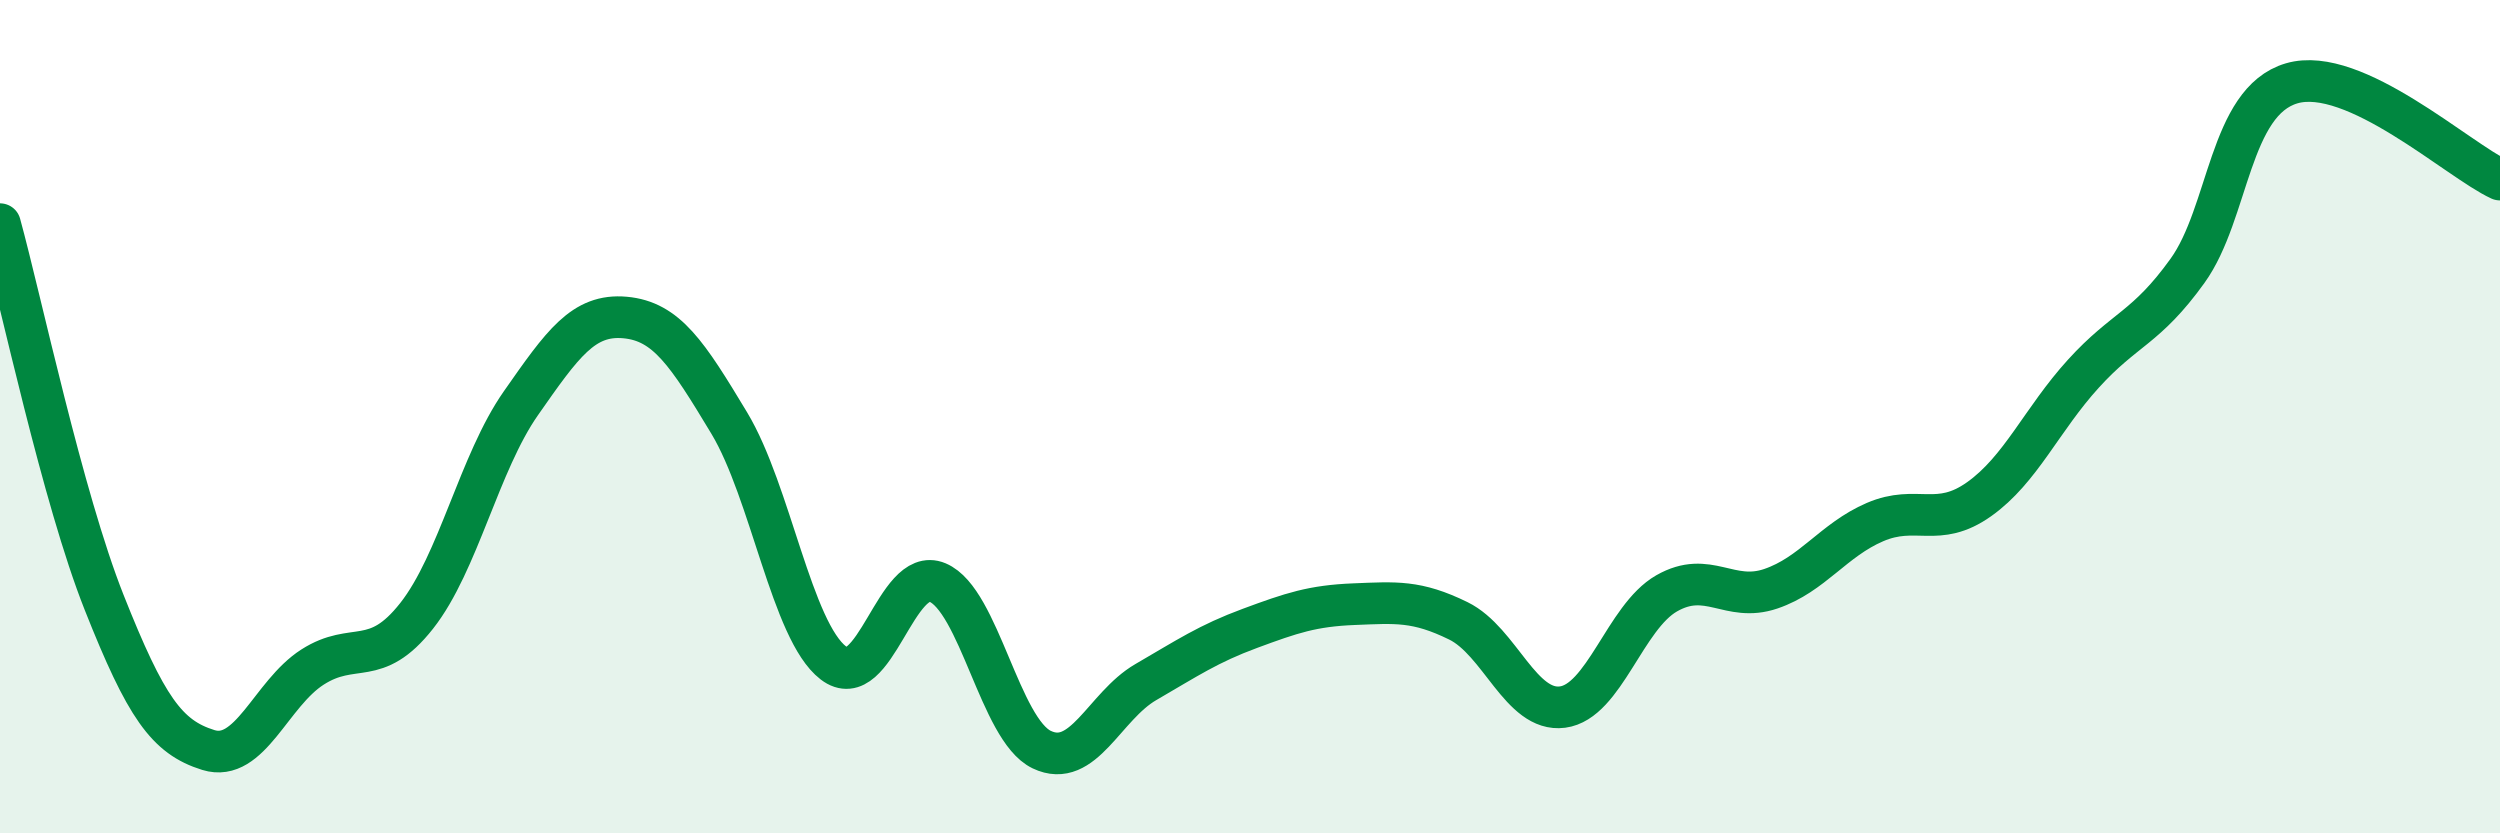
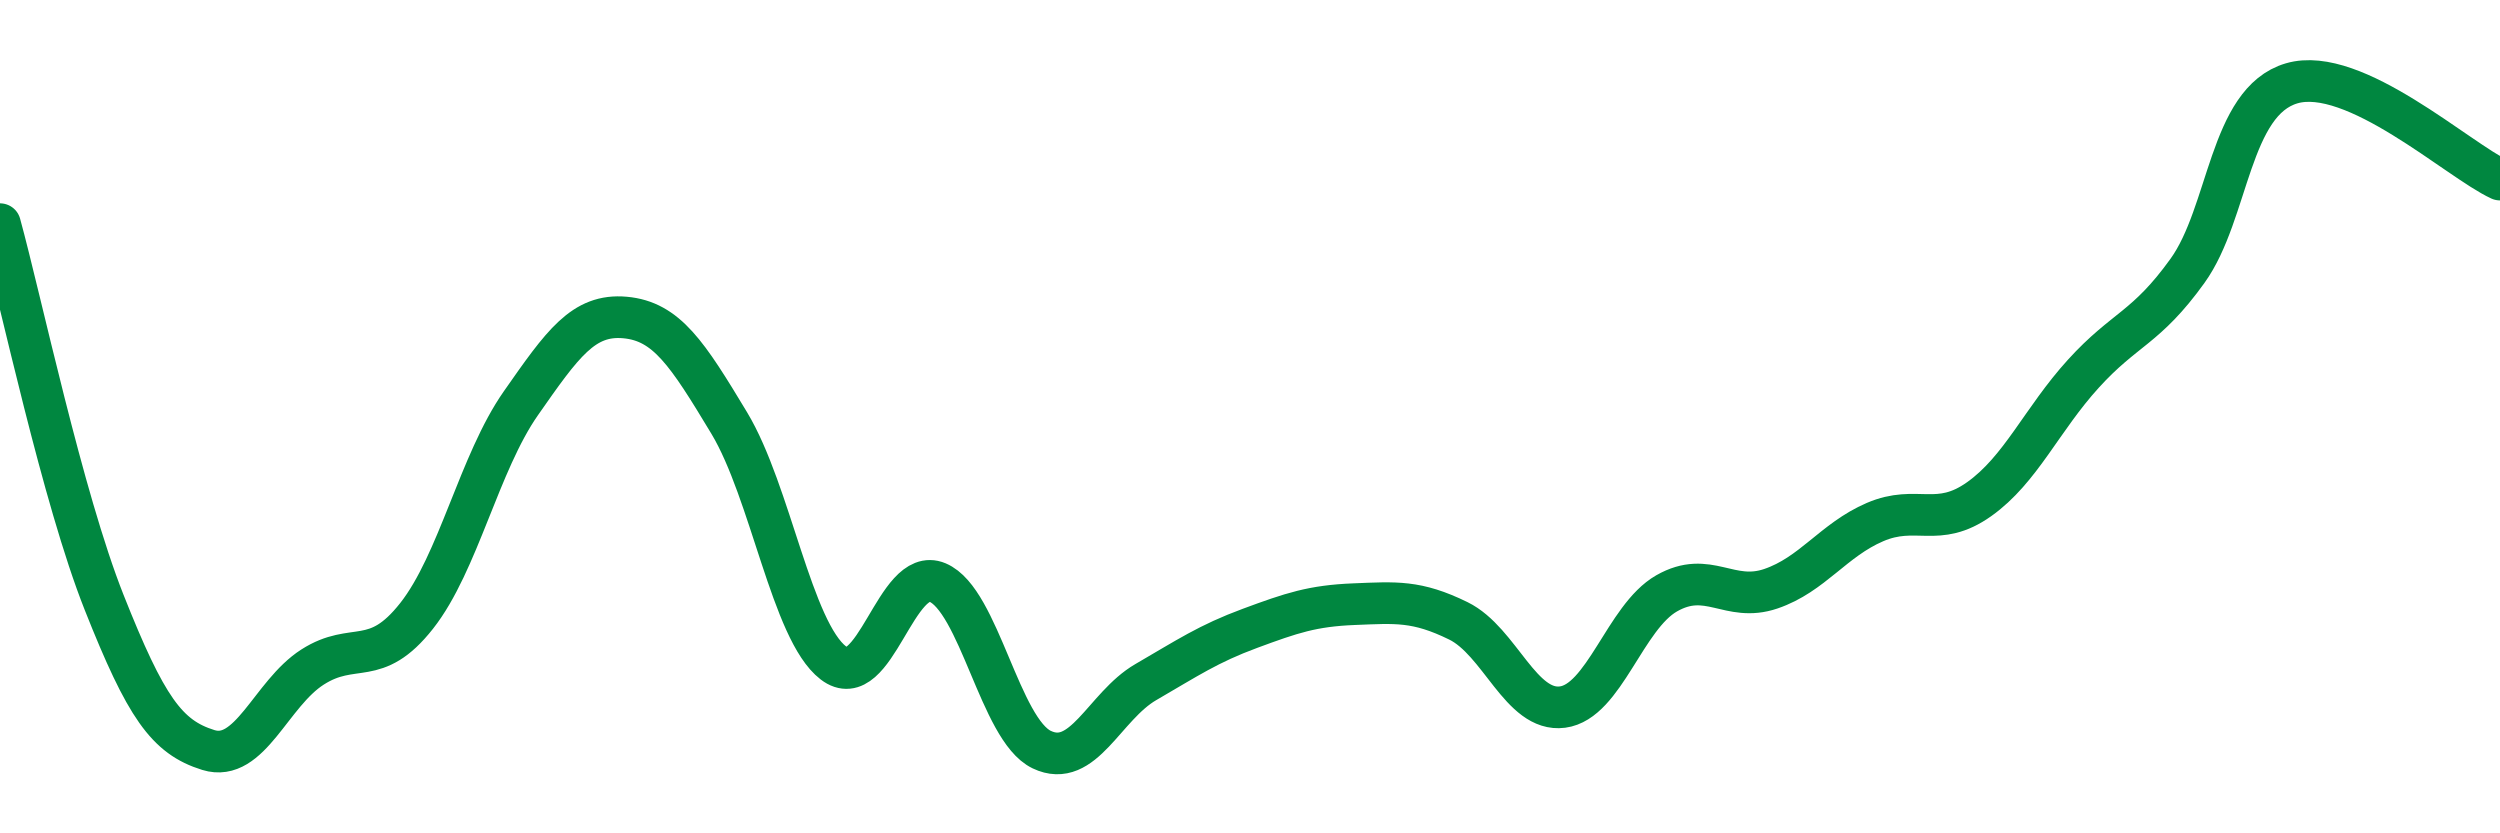
<svg xmlns="http://www.w3.org/2000/svg" width="60" height="20" viewBox="0 0 60 20">
-   <path d="M 0,5.38 C 0.5,7.2 1.5,11.94 2.5,14.46 C 3.5,16.98 4,17.69 5,18 C 6,18.31 6.5,16.65 7.5,16.01 C 8.5,15.37 9,16.05 10,14.78 C 11,13.51 11.5,11.11 12.5,9.68 C 13.5,8.25 14,7.53 15,7.62 C 16,7.71 16.5,8.49 17.5,10.15 C 18.5,11.81 19,15.14 20,15.91 C 21,16.68 21.5,13.56 22.5,13.98 C 23.5,14.4 24,17.51 25,17.99 C 26,18.47 26.5,16.95 27.5,16.37 C 28.5,15.79 29,15.45 30,15.08 C 31,14.71 31.5,14.54 32.5,14.5 C 33.5,14.46 34,14.41 35,14.9 C 36,15.39 36.5,17.1 37.5,16.97 C 38.5,16.84 39,14.81 40,14.24 C 41,13.67 41.5,14.47 42.5,14.13 C 43.5,13.79 44,12.96 45,12.53 C 46,12.1 46.5,12.69 47.5,11.98 C 48.5,11.27 49,10.07 50,8.97 C 51,7.87 51.5,7.89 52.5,6.5 C 53.5,5.11 53.5,2.44 55,2 C 56.5,1.56 59,3.85 60,4.31L60 20L0 20Z" fill="#008740" opacity="0.1" stroke-linecap="round" stroke-linejoin="round" />
  <path d="M 0,5.38 C 0.5,7.2 1.5,11.94 2.5,14.46 C 3.5,16.98 4,17.69 5,18 C 6,18.31 6.5,16.65 7.5,16.01 C 8.5,15.37 9,16.05 10,14.78 C 11,13.51 11.5,11.11 12.5,9.68 C 13.5,8.25 14,7.53 15,7.62 C 16,7.71 16.5,8.49 17.5,10.15 C 18.5,11.81 19,15.14 20,15.91 C 21,16.68 21.5,13.56 22.5,13.98 C 23.5,14.4 24,17.51 25,17.99 C 26,18.47 26.5,16.95 27.5,16.37 C 28.5,15.79 29,15.45 30,15.08 C 31,14.71 31.5,14.54 32.5,14.5 C 33.5,14.46 34,14.41 35,14.9 C 36,15.39 36.5,17.1 37.5,16.97 C 38.5,16.84 39,14.81 40,14.24 C 41,13.67 41.5,14.47 42.5,14.13 C 43.5,13.79 44,12.96 45,12.53 C 46,12.1 46.5,12.69 47.5,11.98 C 48.5,11.27 49,10.07 50,8.97 C 51,7.87 51.5,7.89 52.5,6.5 C 53.5,5.11 53.5,2.44 55,2 C 56.5,1.56 59,3.85 60,4.31" stroke="#008740" stroke-width="1" fill="none" stroke-linecap="round" stroke-linejoin="round" />
</svg>